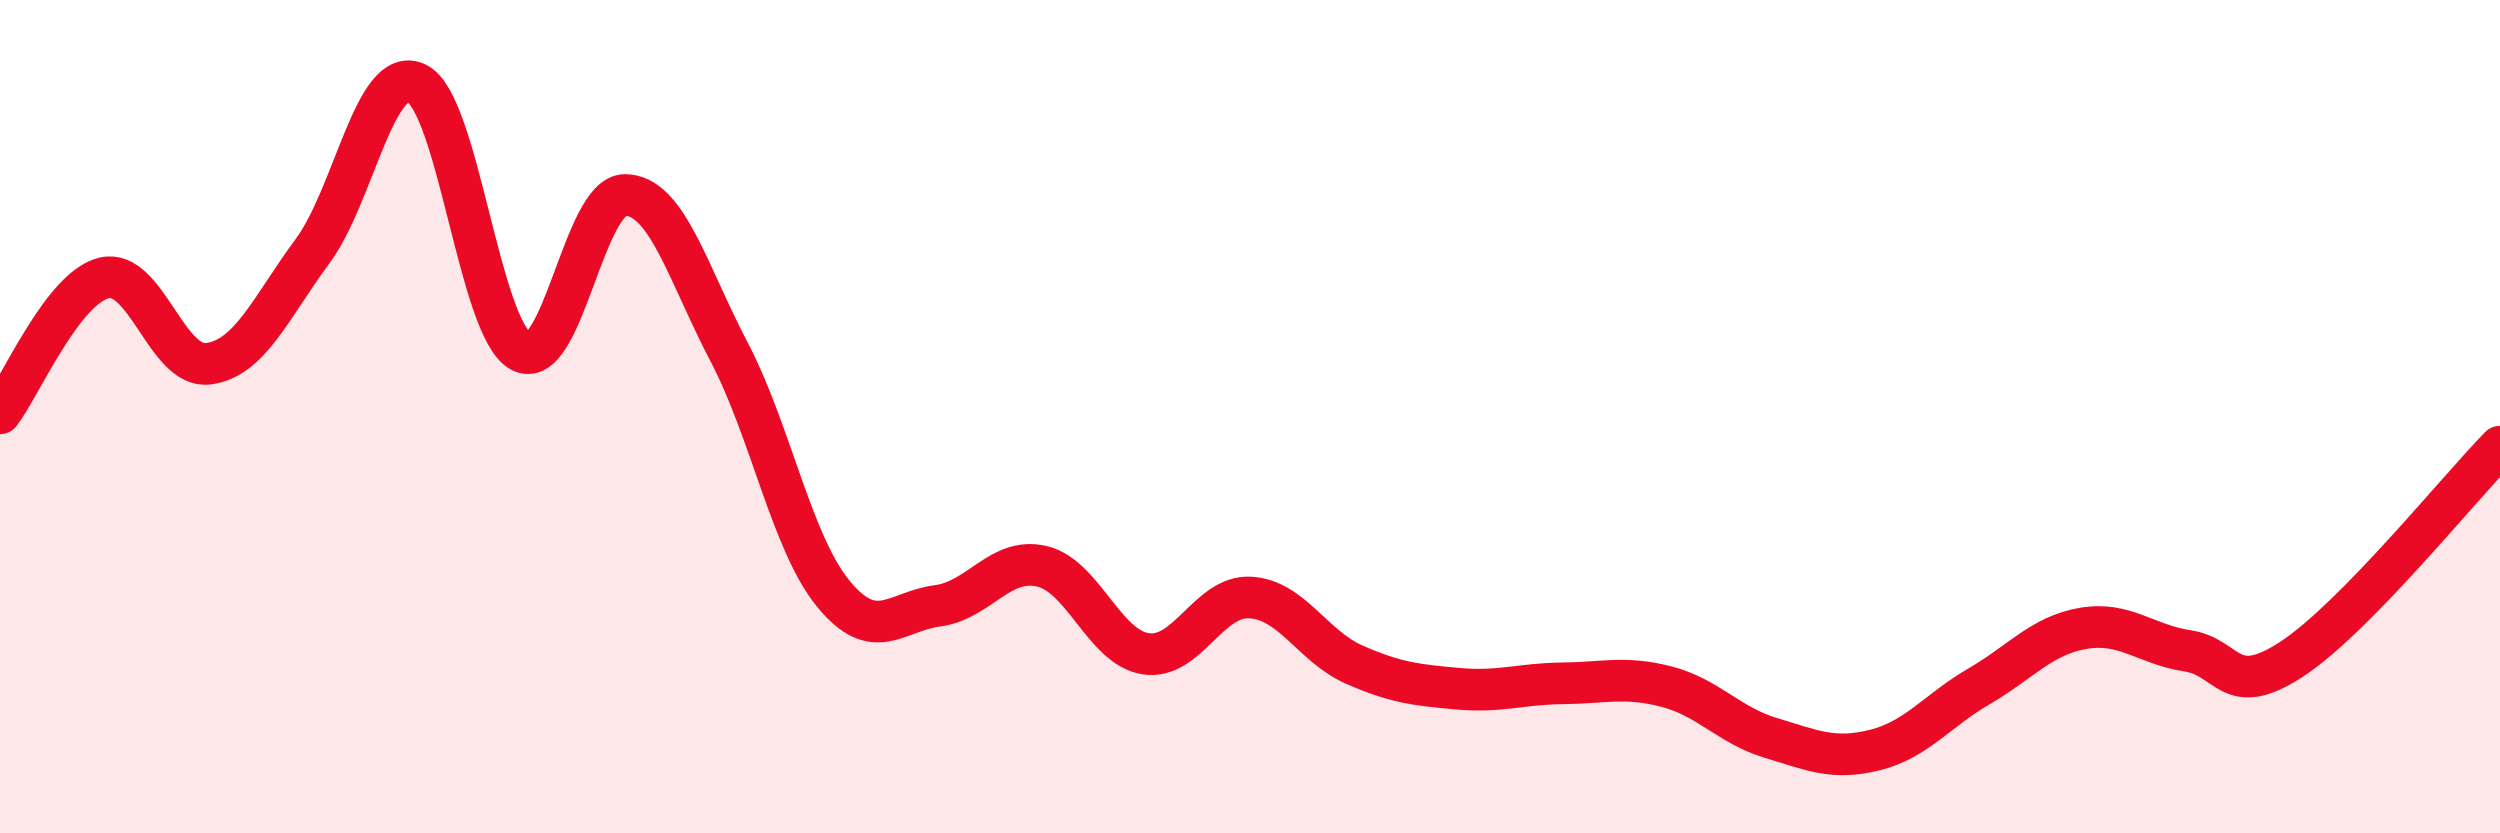
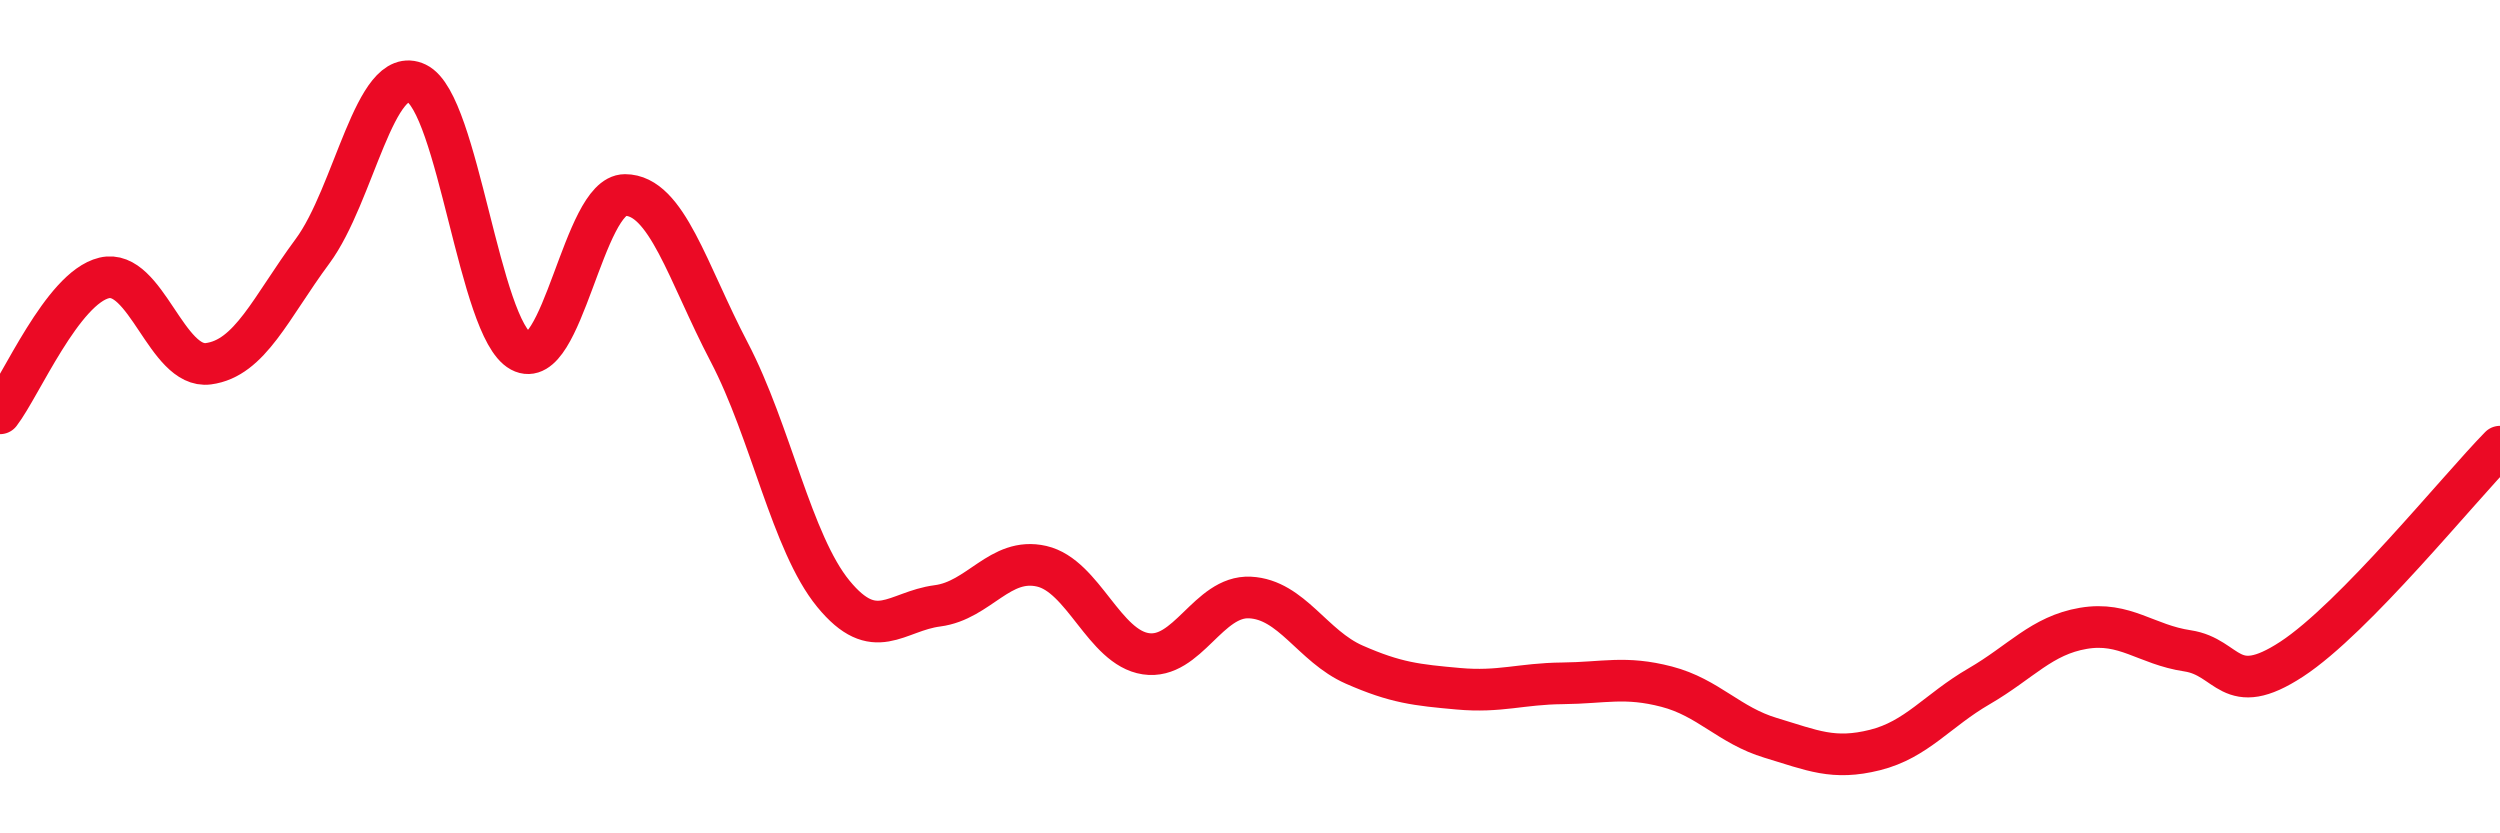
<svg xmlns="http://www.w3.org/2000/svg" width="60" height="20" viewBox="0 0 60 20">
-   <path d="M 0,9.92 C 0.5,9.27 1.5,6.91 2.5,6.67 C 3.5,6.43 4,8.86 5,8.73 C 6,8.6 6.5,7.38 7.5,6.03 C 8.5,4.68 9,1.52 10,2 C 11,2.48 11.5,7.89 12.5,8.43 C 13.5,8.97 14,4.68 15,4.68 C 16,4.68 16.5,6.54 17.5,8.45 C 18.5,10.36 19,13.03 20,14.25 C 21,15.47 21.5,14.67 22.5,14.54 C 23.5,14.41 24,13.36 25,13.59 C 26,13.82 26.5,15.54 27.5,15.69 C 28.5,15.84 29,14.29 30,14.34 C 31,14.39 31.5,15.51 32.5,15.95 C 33.5,16.39 34,16.44 35,16.53 C 36,16.62 36.5,16.41 37.5,16.4 C 38.5,16.39 39,16.22 40,16.48 C 41,16.74 41.5,17.41 42.5,17.71 C 43.5,18.01 44,18.25 45,18 C 46,17.75 46.5,17.05 47.5,16.47 C 48.5,15.89 49,15.25 50,15.08 C 51,14.91 51.5,15.47 52.5,15.62 C 53.5,15.77 53.5,16.8 55,15.82 C 56.5,14.84 59,11.74 60,10.72L60 20L0 20Z" fill="#EB0A25" opacity="0.1" stroke-linecap="round" stroke-linejoin="round" />
  <path d="M 0,9.92 C 0.5,9.27 1.5,6.91 2.5,6.67 C 3.5,6.43 4,8.86 5,8.73 C 6,8.6 6.5,7.38 7.5,6.03 C 8.5,4.68 9,1.52 10,2 C 11,2.48 11.5,7.89 12.5,8.43 C 13.5,8.97 14,4.68 15,4.68 C 16,4.68 16.5,6.54 17.5,8.45 C 18.5,10.36 19,13.03 20,14.25 C 21,15.47 21.5,14.67 22.5,14.54 C 23.5,14.41 24,13.36 25,13.59 C 26,13.82 26.5,15.54 27.5,15.69 C 28.5,15.84 29,14.29 30,14.34 C 31,14.39 31.5,15.51 32.5,15.95 C 33.5,16.39 34,16.44 35,16.53 C 36,16.62 36.5,16.41 37.5,16.4 C 38.5,16.39 39,16.22 40,16.48 C 41,16.74 41.5,17.41 42.5,17.71 C 43.5,18.01 44,18.25 45,18 C 46,17.75 46.5,17.05 47.5,16.47 C 48.5,15.89 49,15.25 50,15.08 C 51,14.91 51.5,15.47 52.5,15.62 C 53.5,15.77 53.5,16.8 55,15.82 C 56.5,14.84 59,11.74 60,10.72" stroke="#EB0A25" stroke-width="1" fill="none" stroke-linecap="round" stroke-linejoin="round" />
</svg>